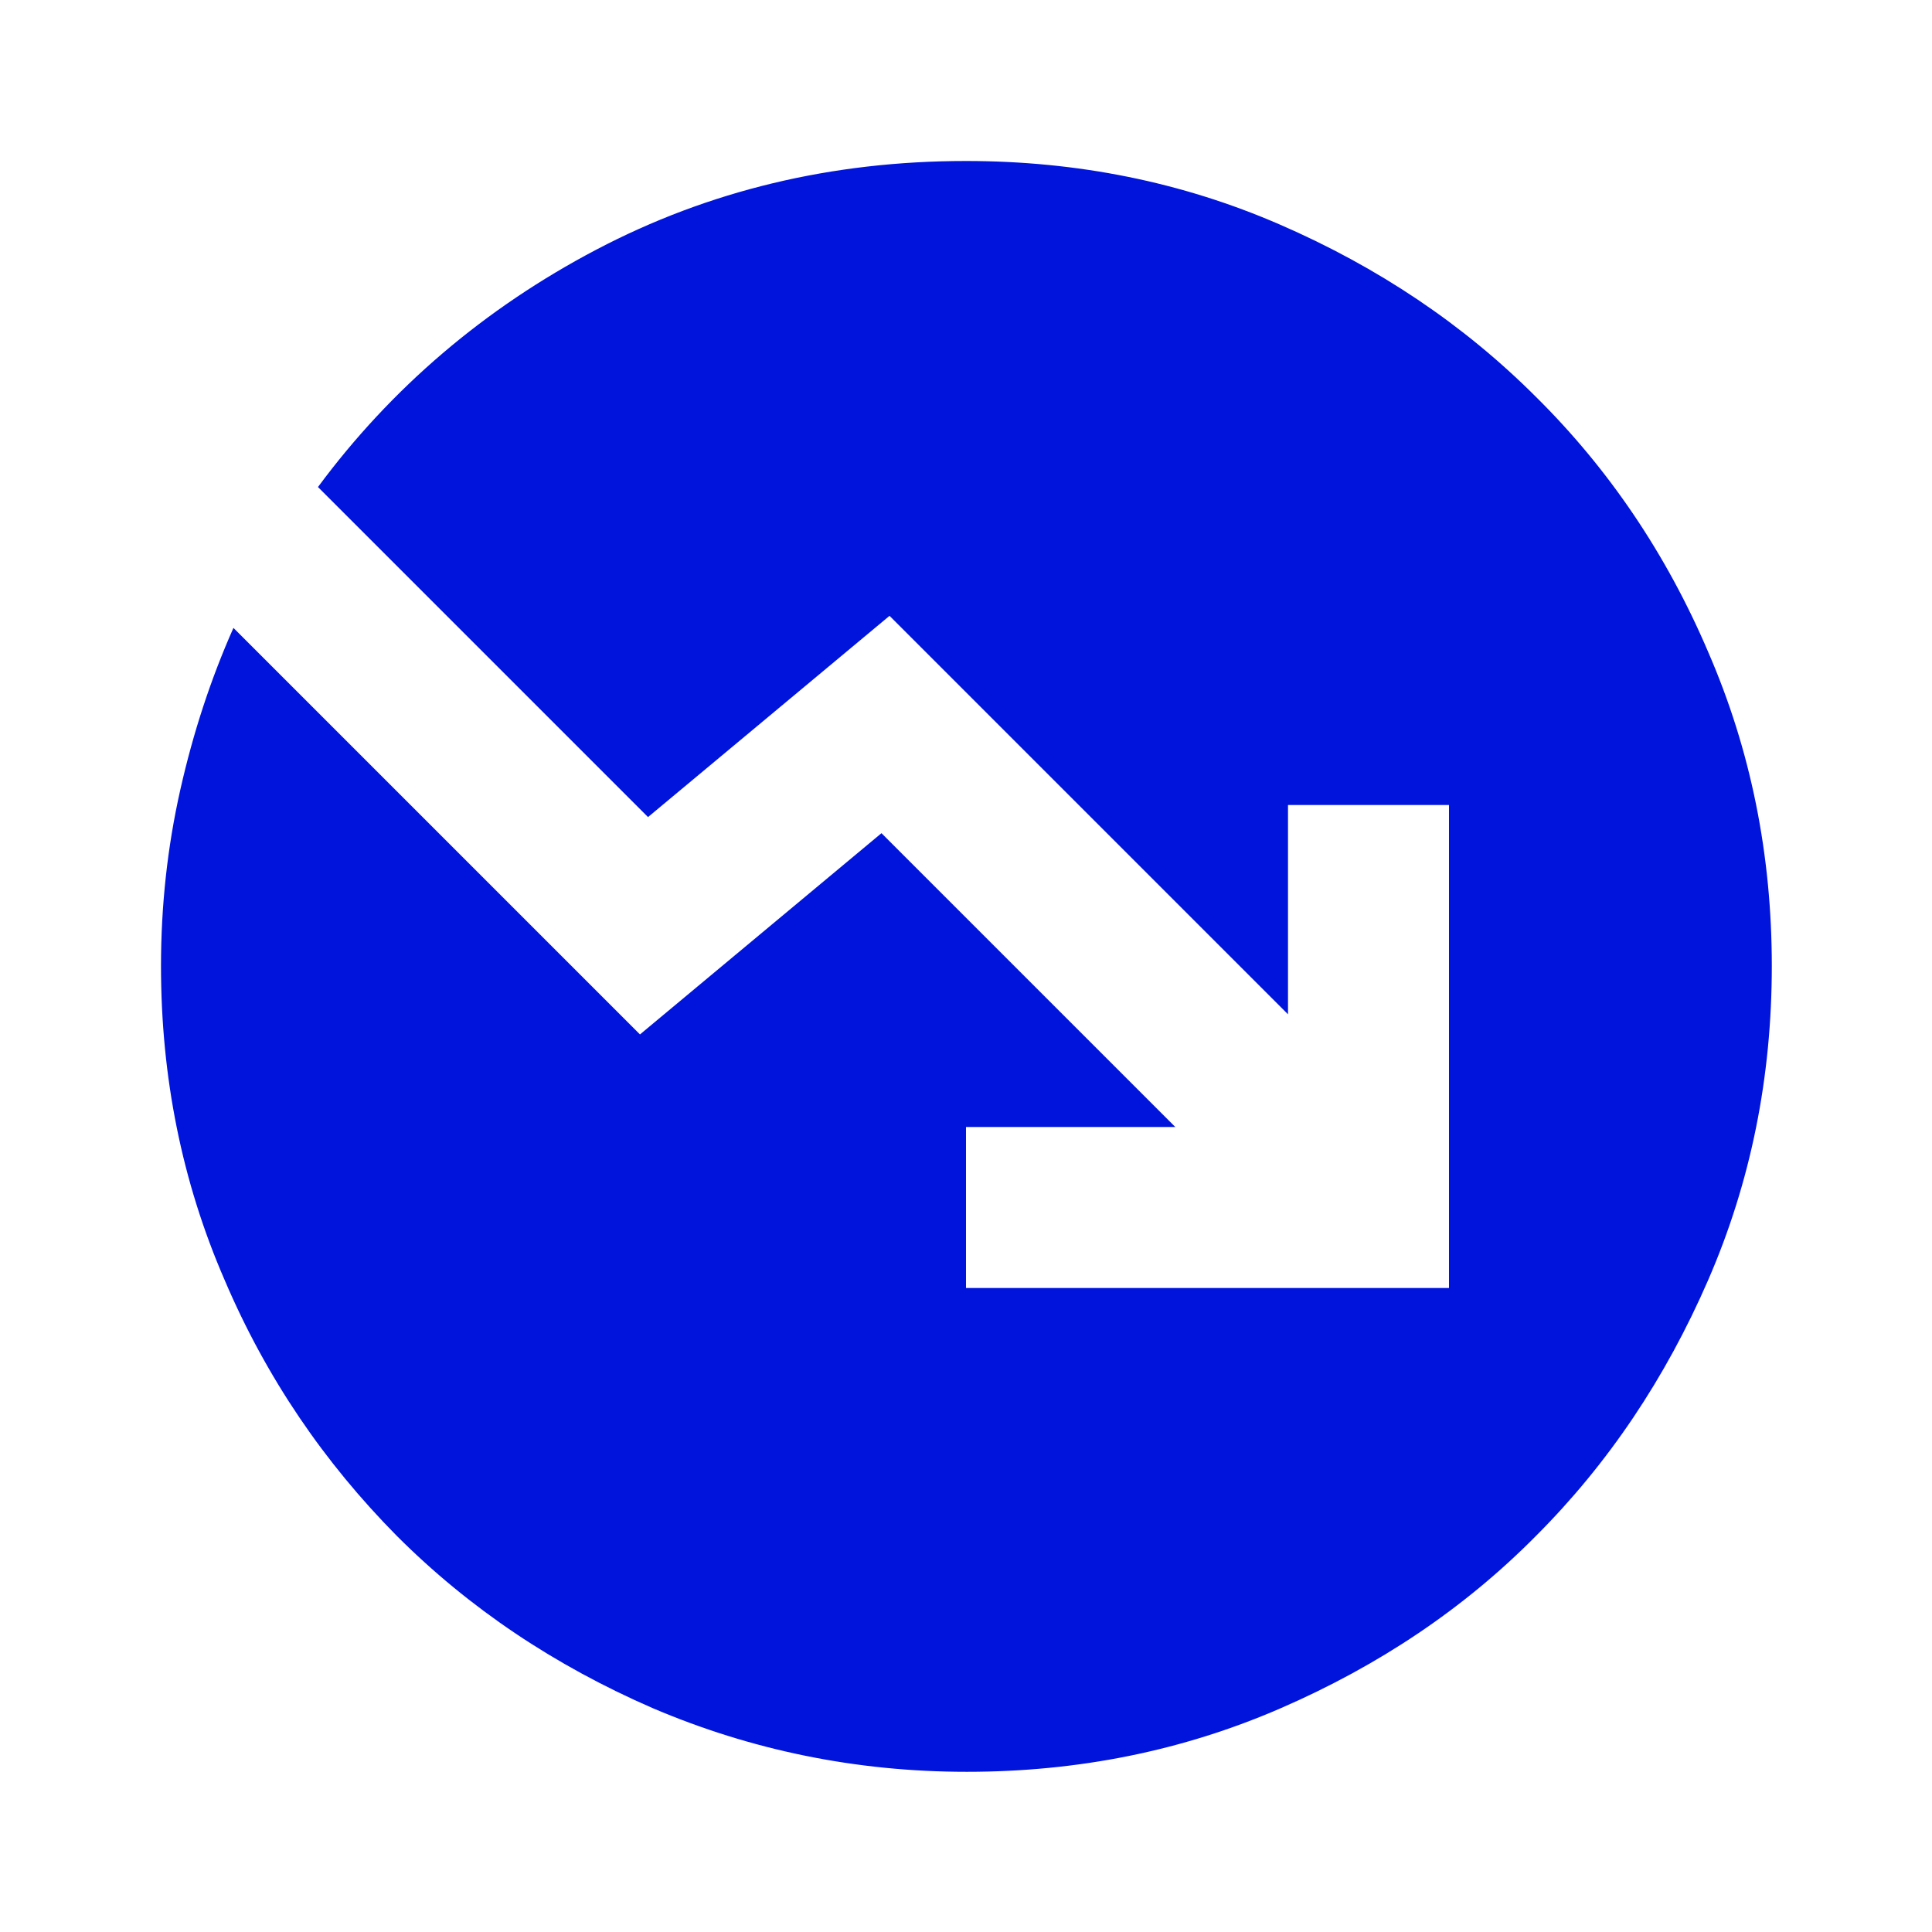
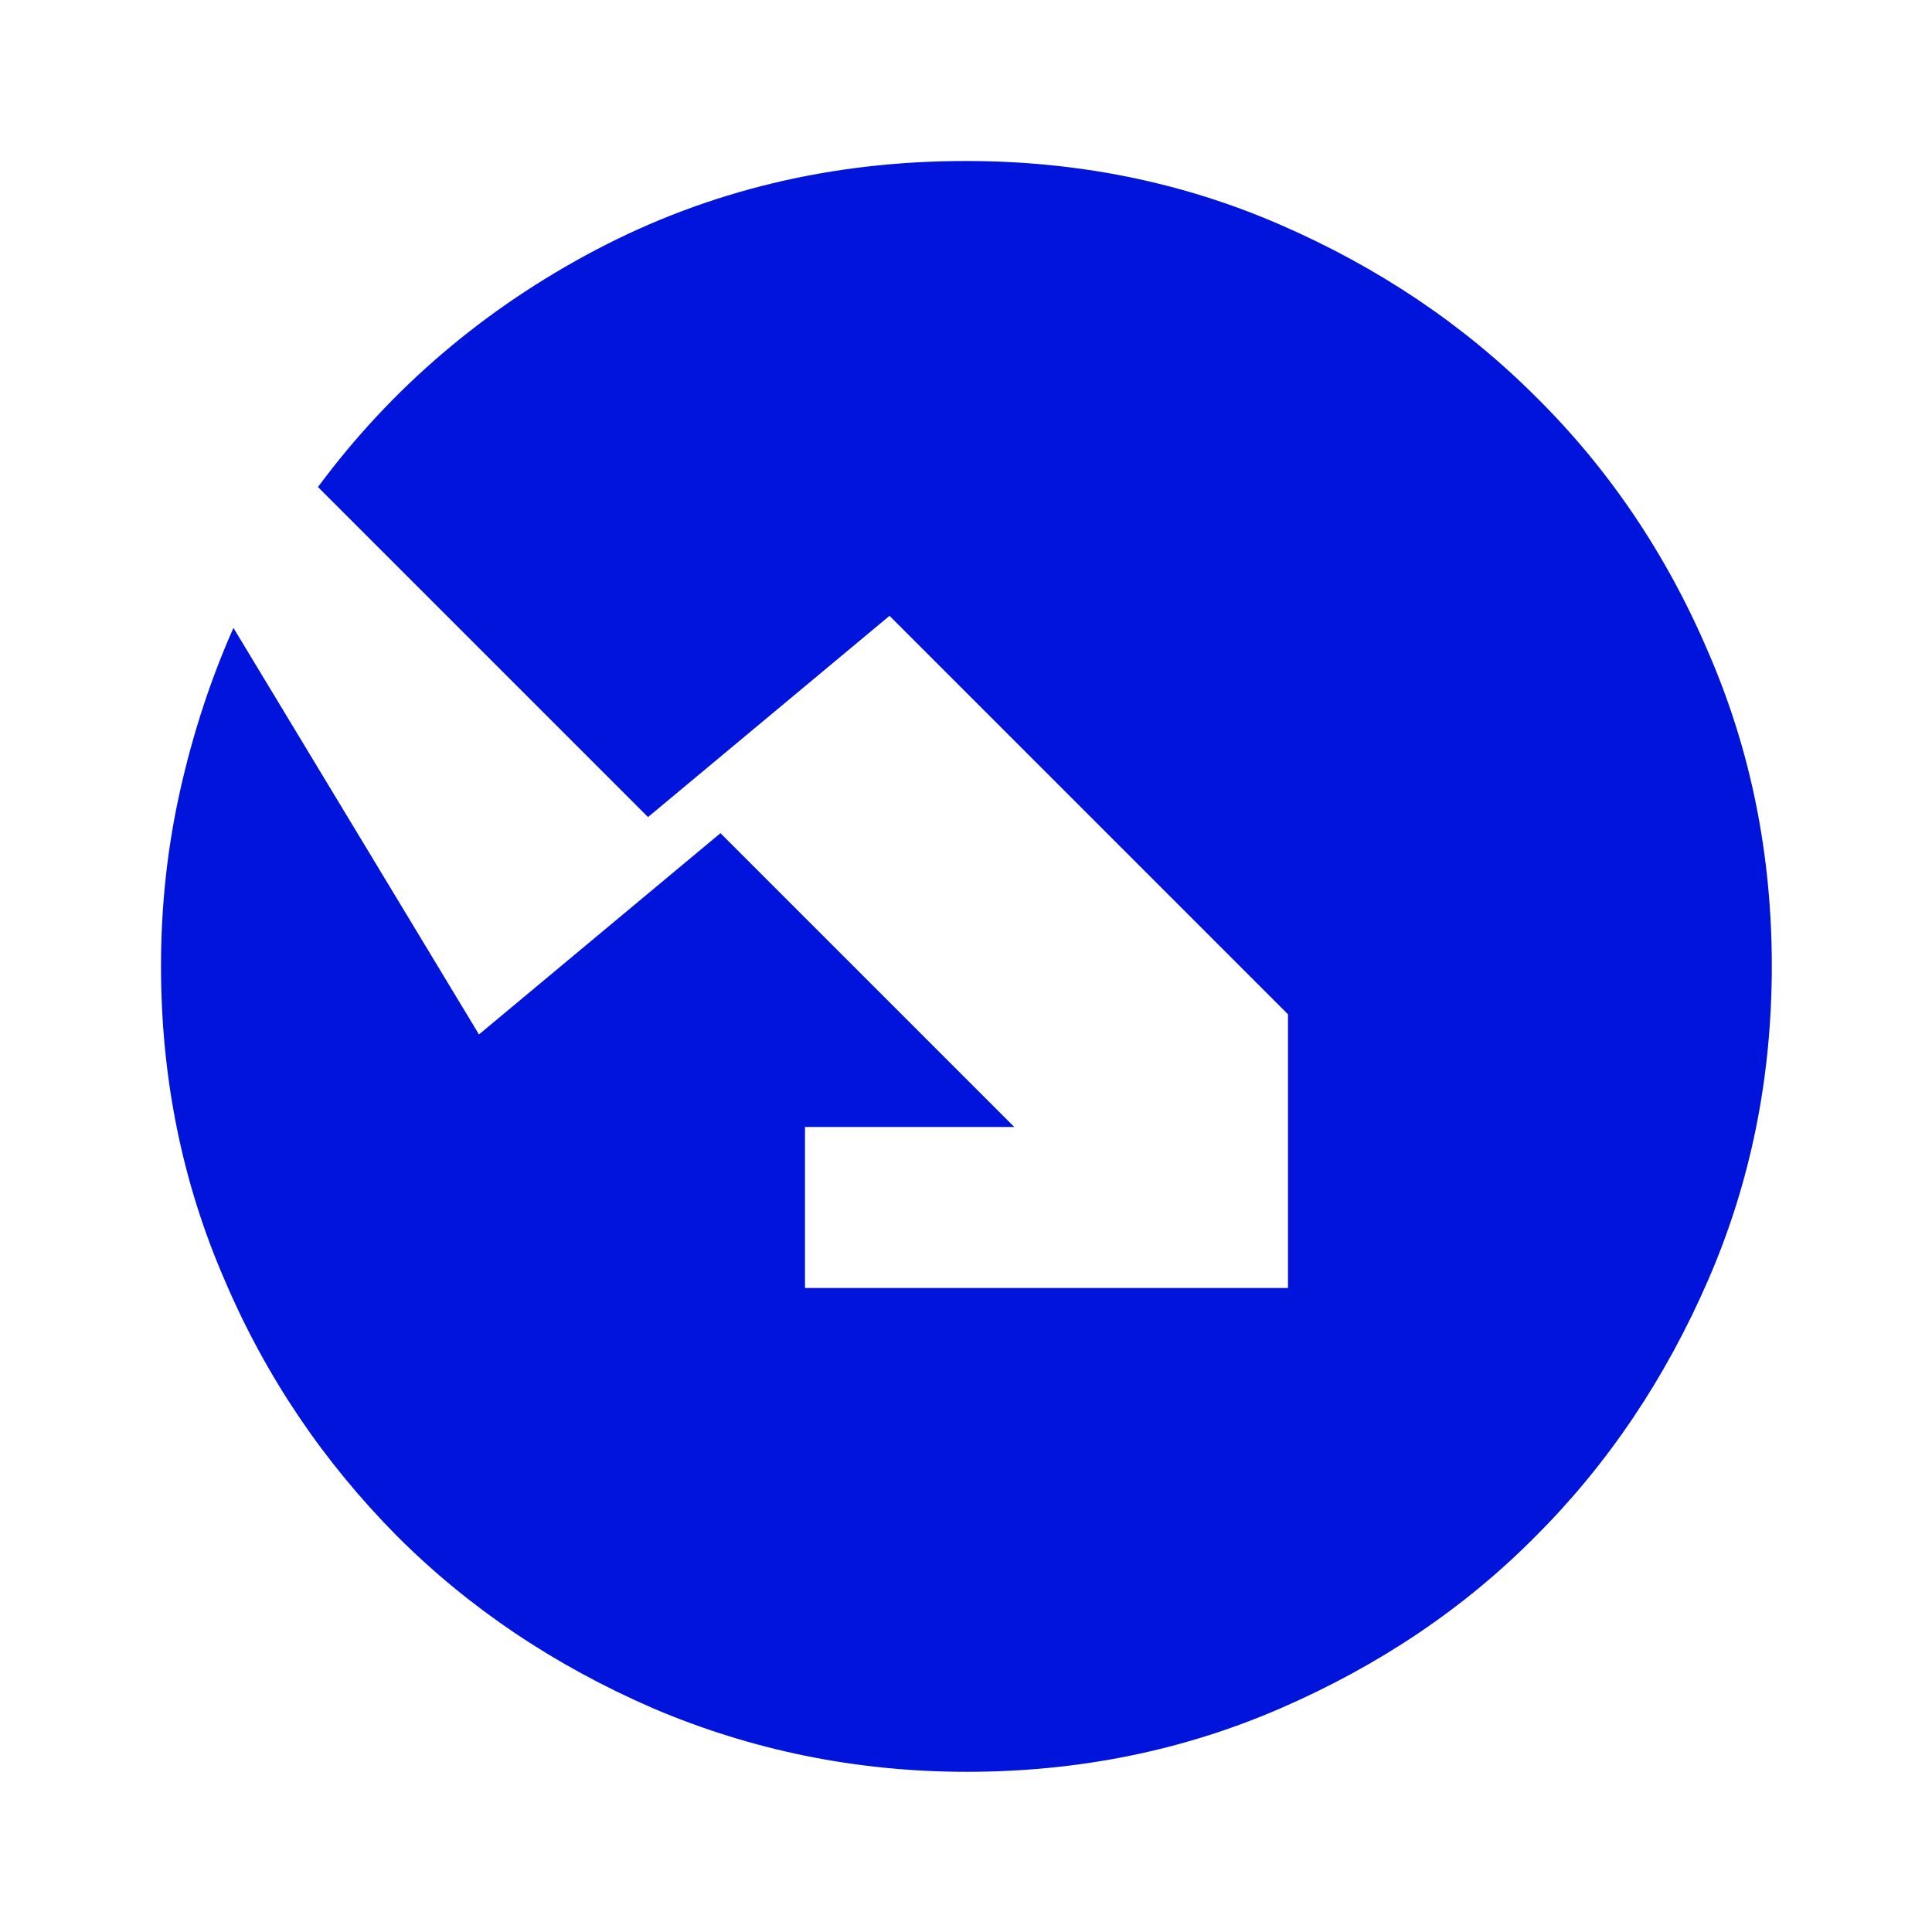
<svg xmlns="http://www.w3.org/2000/svg" id="final_Outlines" viewBox="0 0 24 24">
  <defs>
    <style>.cls-1{fill:#0014dc;}</style>
  </defs>
-   <path class="cls-1" d="M12,2c-1.67,0-3.2,.37-4.59,1.1-1.39,.73-2.55,1.72-3.46,2.95l4.1,4.1,3-2.5,4.95,4.95v-2.6h2v6h-6v-2h2.6l-3.65-3.65-3,2.5L2.9,7.8c-.28,.63-.5,1.3-.66,2.01-.16,.71-.24,1.44-.24,2.19,0,1.38,.26,2.68,.79,3.9,.52,1.22,1.24,2.27,2.14,3.18,.9,.9,1.96,1.61,3.18,2.14,1.22,.52,2.52,.79,3.9,.79s2.68-.26,3.9-.79c1.22-.53,2.28-1.24,3.17-2.14,.9-.9,1.61-1.96,2.14-3.18,.53-1.22,.79-2.52,.79-3.9s-.26-2.68-.79-3.9c-.52-1.22-1.24-2.28-2.14-3.17-.9-.9-1.96-1.61-3.18-2.14-1.22-.53-2.52-.79-3.9-.79Z" />
+   <path class="cls-1" d="M12,2c-1.67,0-3.2,.37-4.59,1.1-1.39,.73-2.55,1.72-3.46,2.95l4.1,4.1,3-2.5,4.95,4.95v-2.6v6h-6v-2h2.6l-3.65-3.65-3,2.5L2.9,7.8c-.28,.63-.5,1.3-.66,2.01-.16,.71-.24,1.44-.24,2.19,0,1.38,.26,2.68,.79,3.9,.52,1.22,1.24,2.27,2.14,3.18,.9,.9,1.96,1.61,3.18,2.14,1.22,.52,2.52,.79,3.9,.79s2.68-.26,3.9-.79c1.22-.53,2.28-1.24,3.17-2.14,.9-.9,1.61-1.96,2.14-3.18,.53-1.22,.79-2.52,.79-3.9s-.26-2.68-.79-3.9c-.52-1.22-1.24-2.28-2.14-3.17-.9-.9-1.96-1.61-3.18-2.14-1.22-.53-2.52-.79-3.9-.79Z" />
</svg>